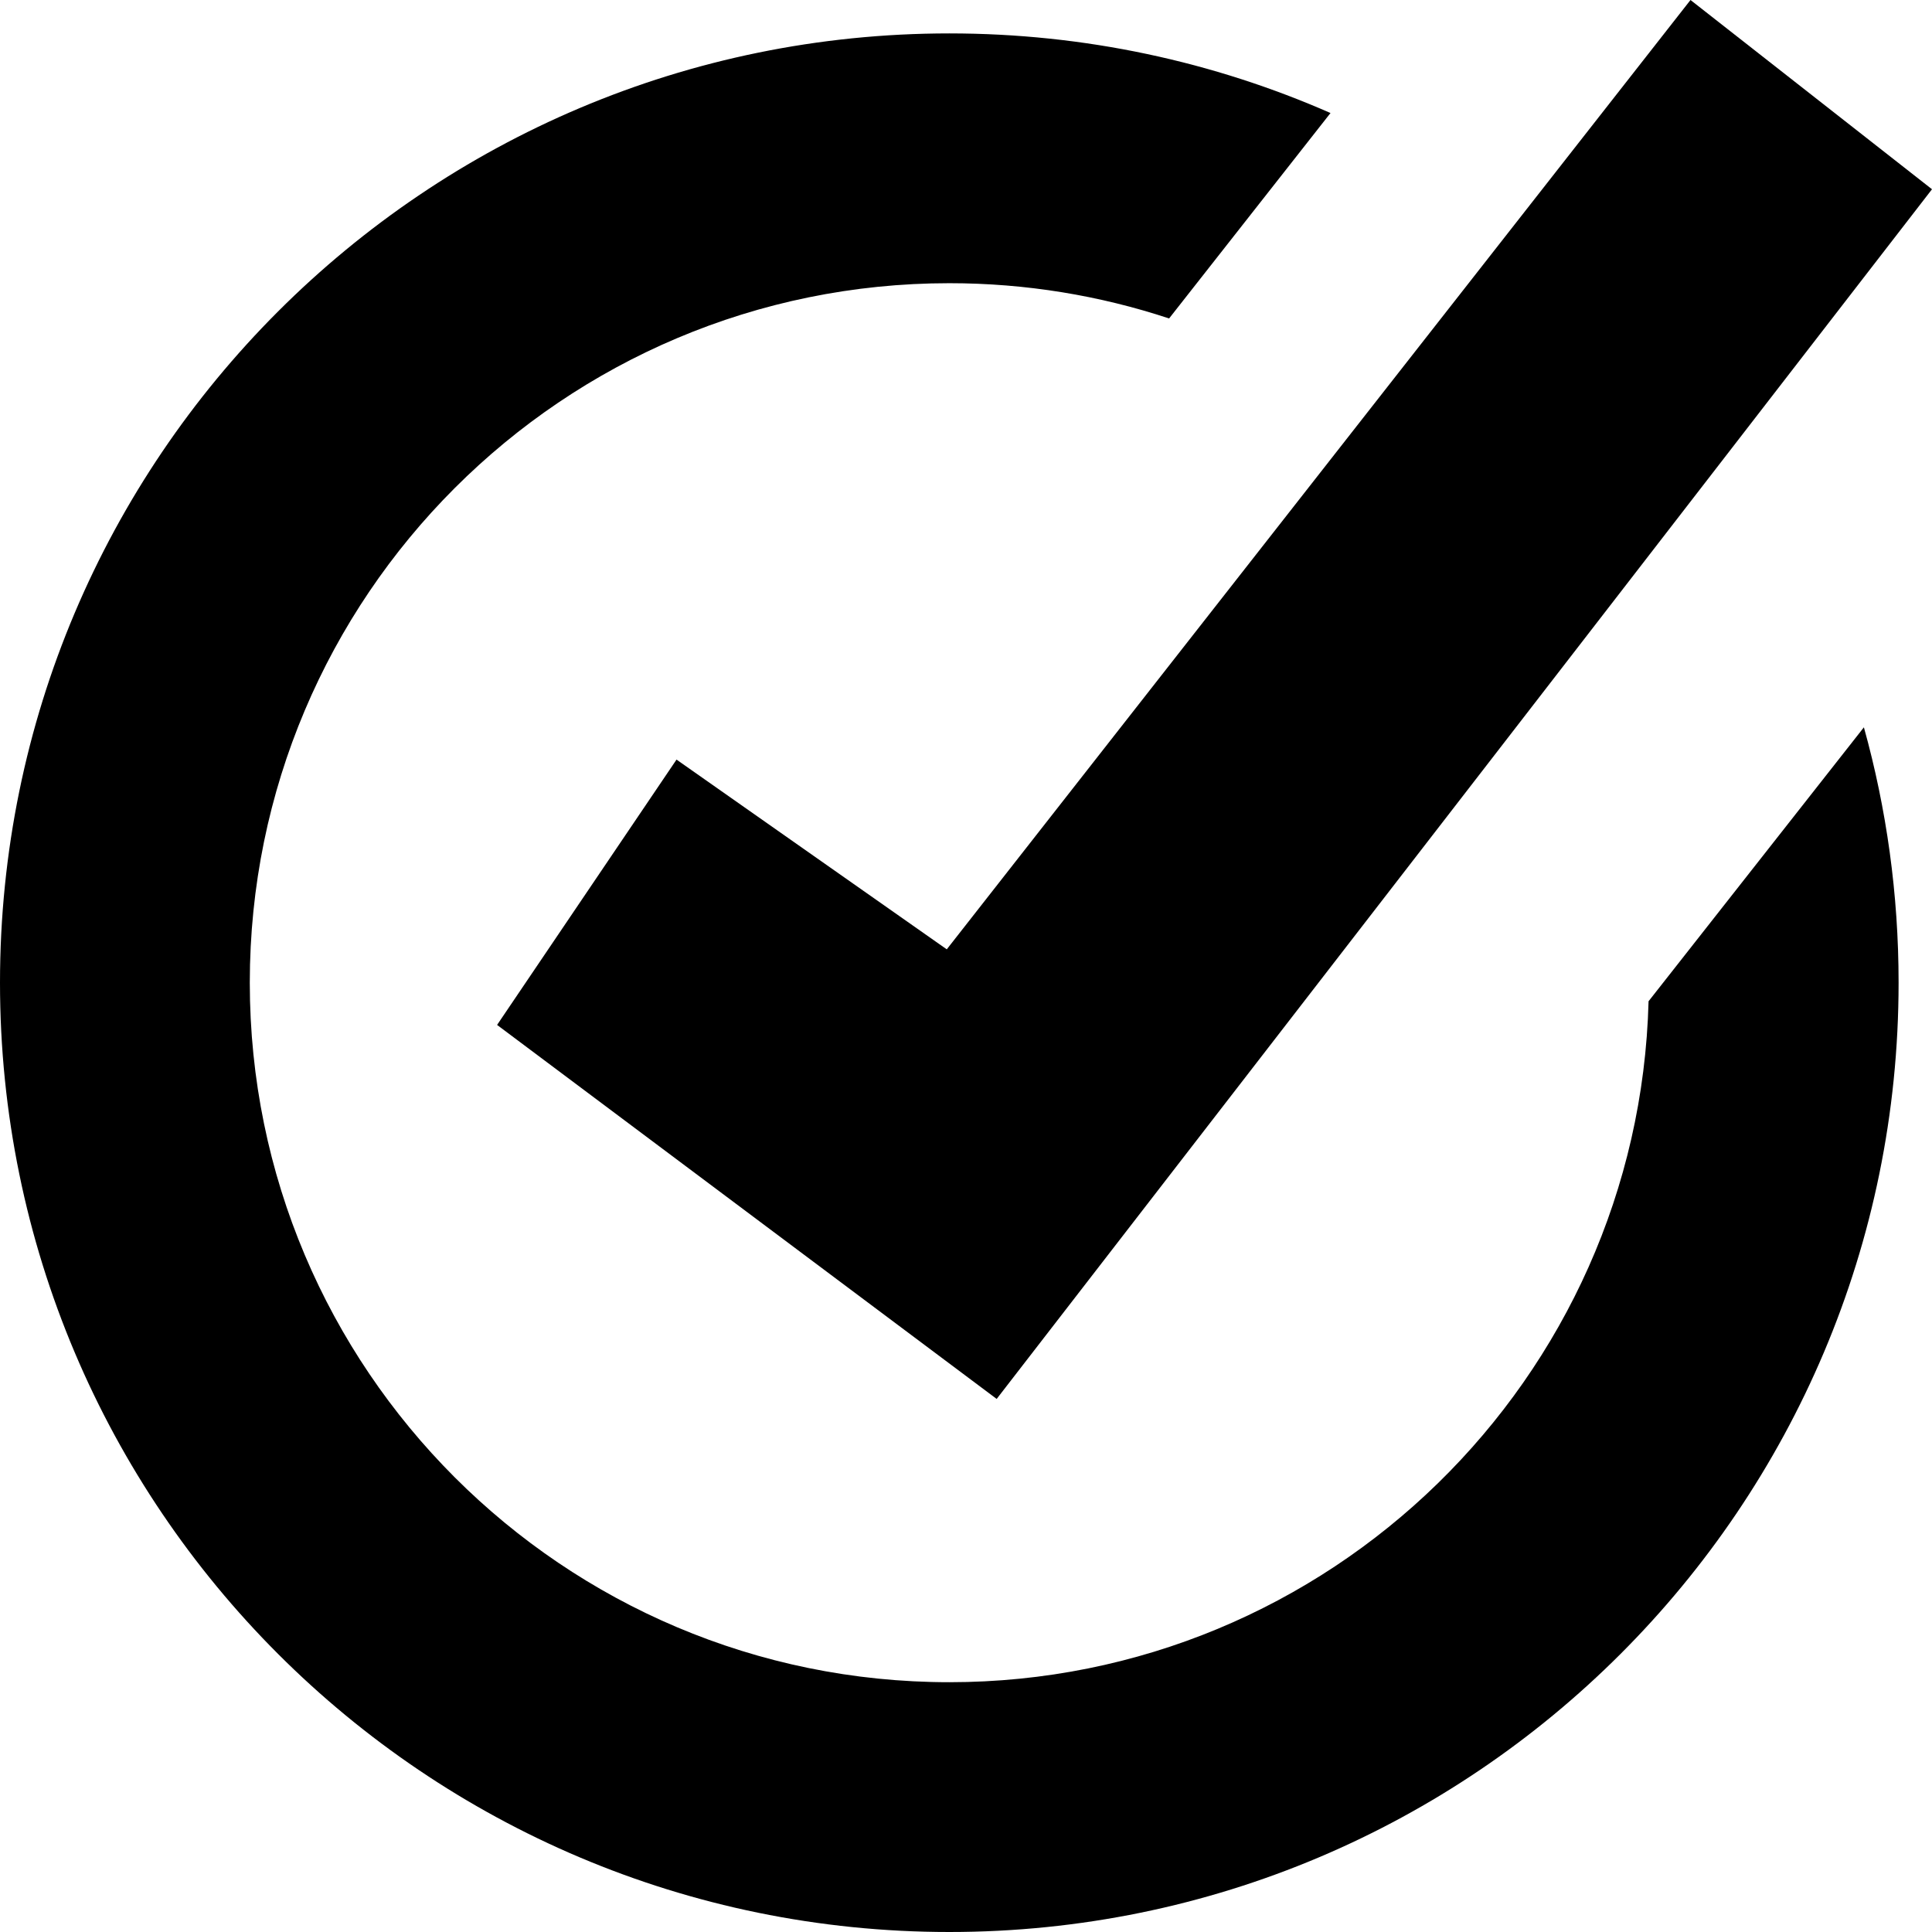
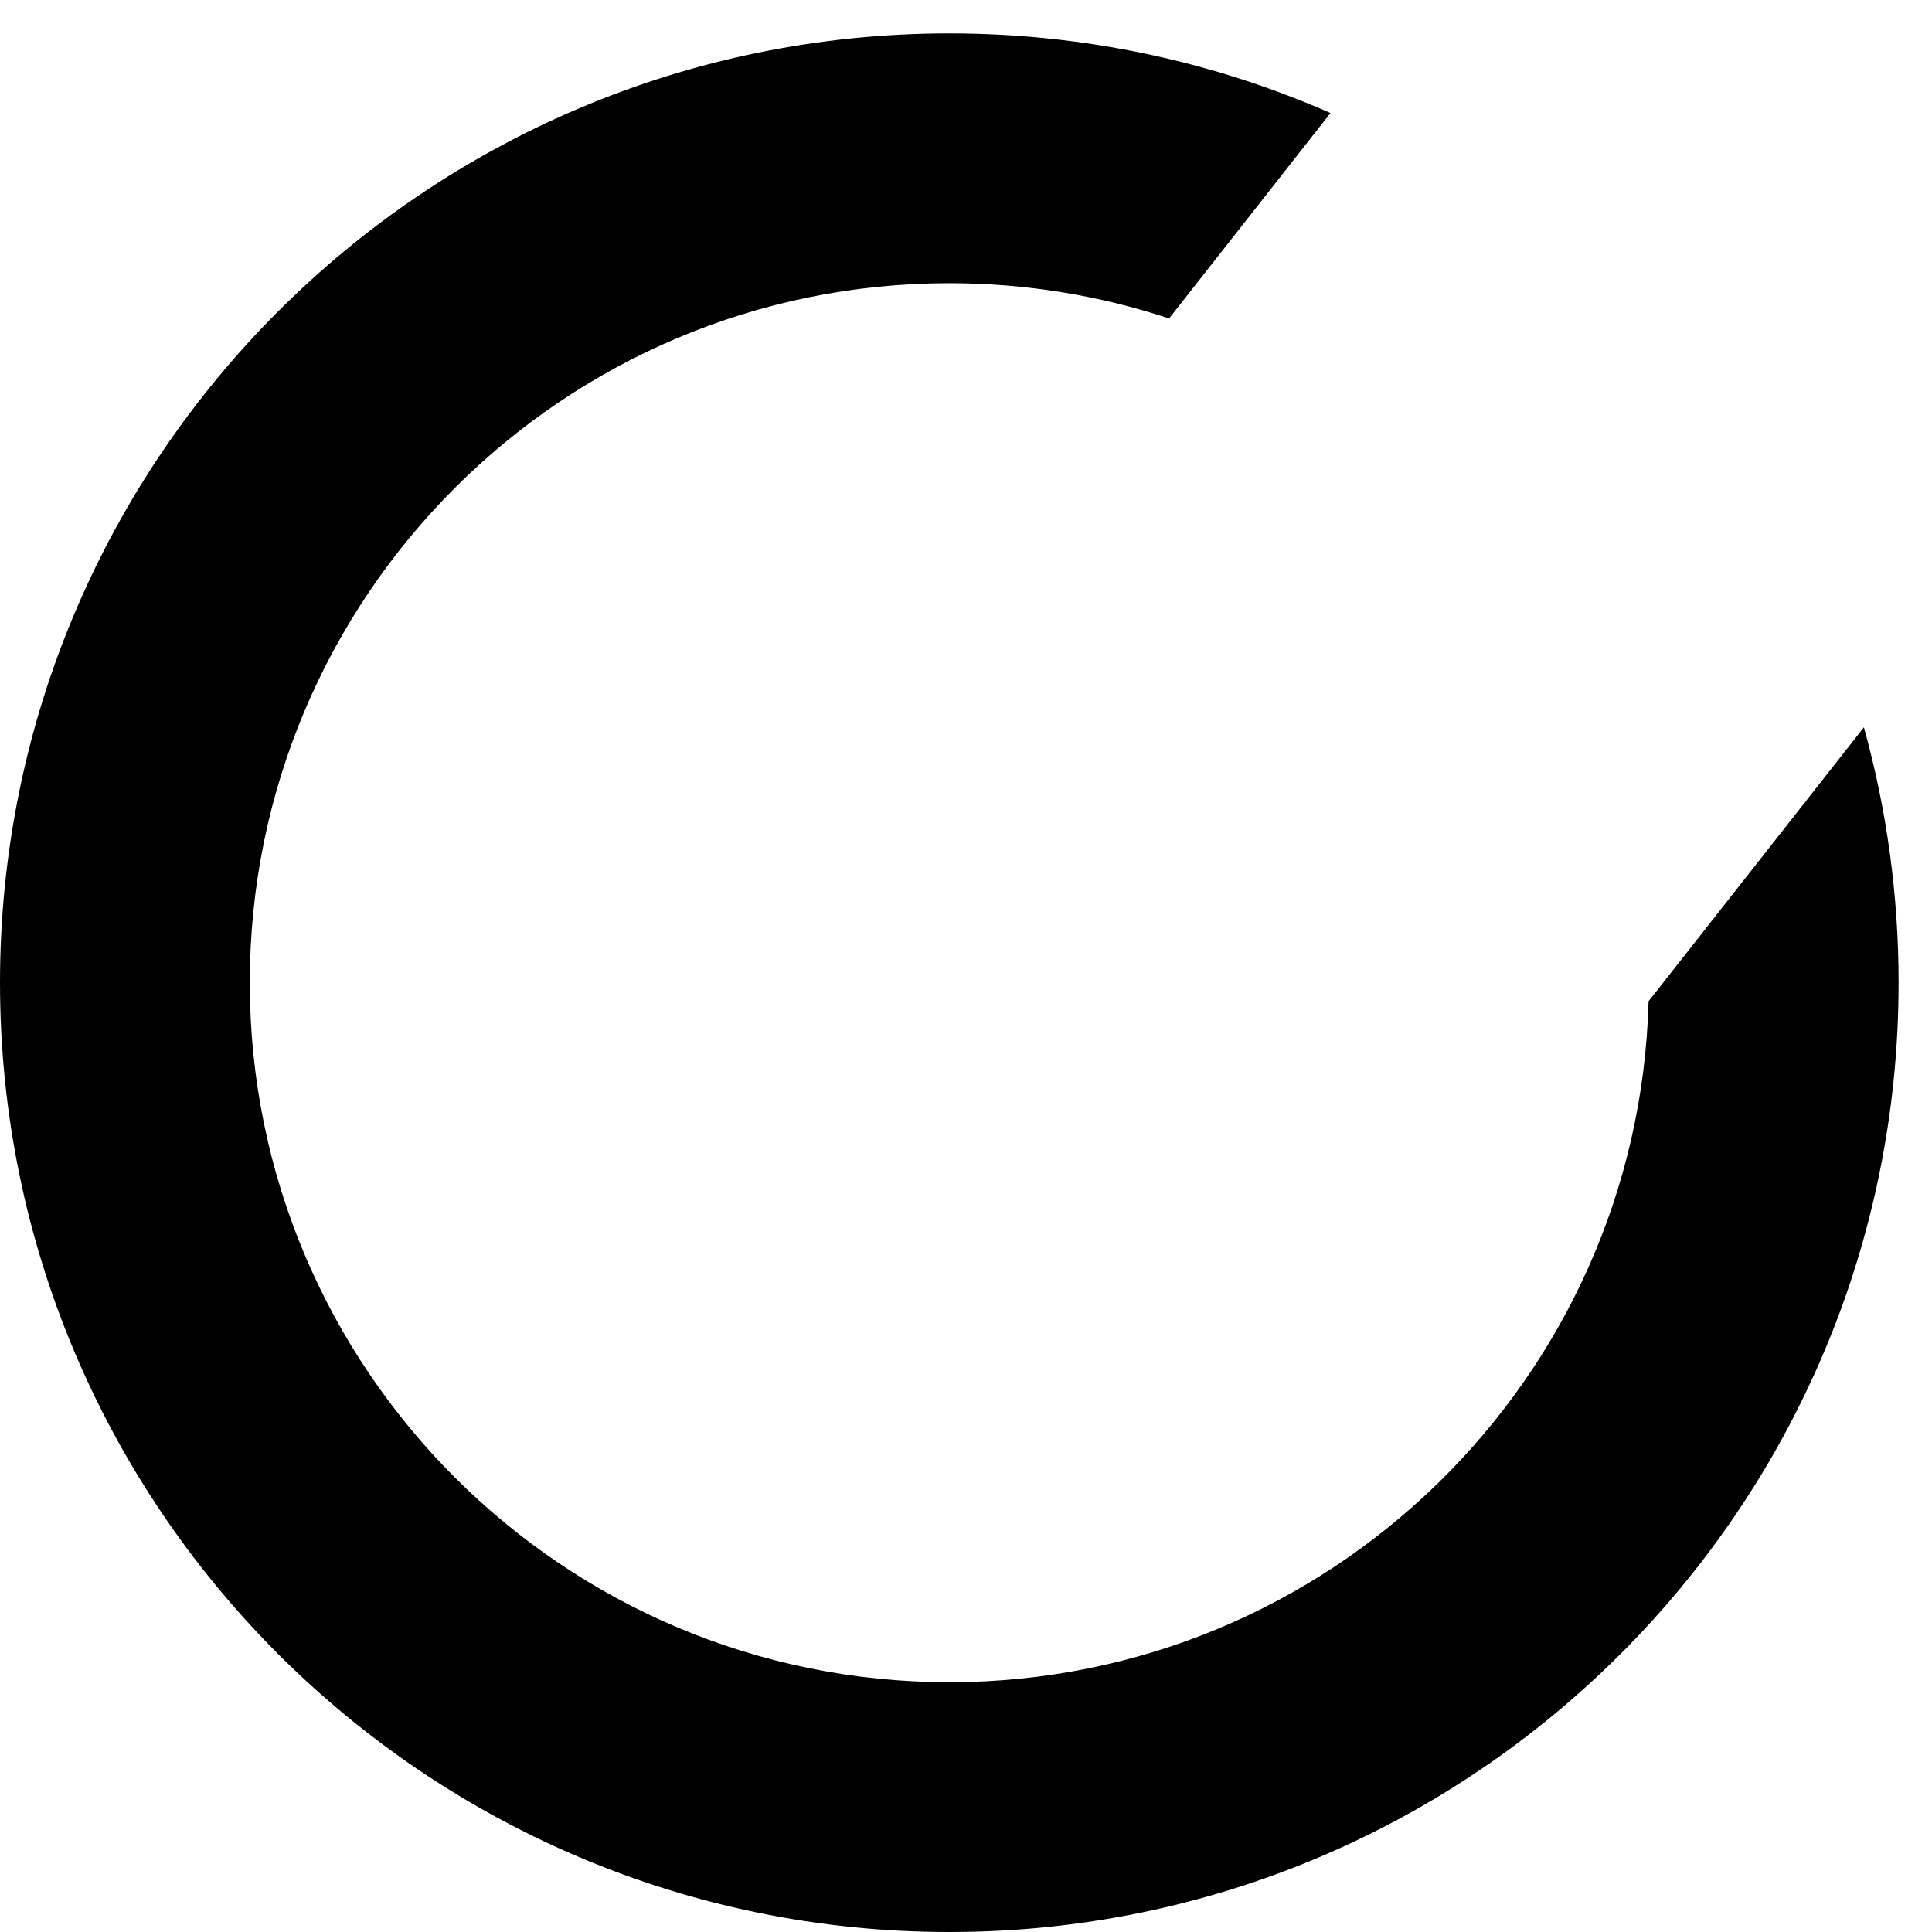
<svg xmlns="http://www.w3.org/2000/svg" width="24" height="24" viewBox="0 0 24 24" fill="none">
  <g clip-path="url(#clip0_167_1509)">
-     <path d="M12.381 17.378L24 2.351L21 0L11.761 11.793L8.404 9.436L6.175 12.732L12.381 17.378Z" fill="black" />
    <path d="M11.793 0.415C13.477 0.415 15.079 0.768 16.528 1.404L14.523 3.956C13.664 3.672 12.746 3.518 11.793 3.518C6.994 3.518 3.103 7.409 3.103 12.207C3.103 17.006 6.994 20.897 11.793 20.897C16.514 20.897 20.357 17.13 20.479 12.438L23.154 9.035C23.435 10.045 23.585 11.108 23.585 12.207C23.585 18.72 18.305 24 11.793 24C5.28 24 0 18.72 0 12.207C0 5.695 5.28 0.415 11.793 0.415Z" fill="black" />
  </g>
  <defs>
    <clipPath id="clip0_167_1509">
      <rect width="24" height="24" fill="white" />
    </clipPath>
  </defs>
</svg>